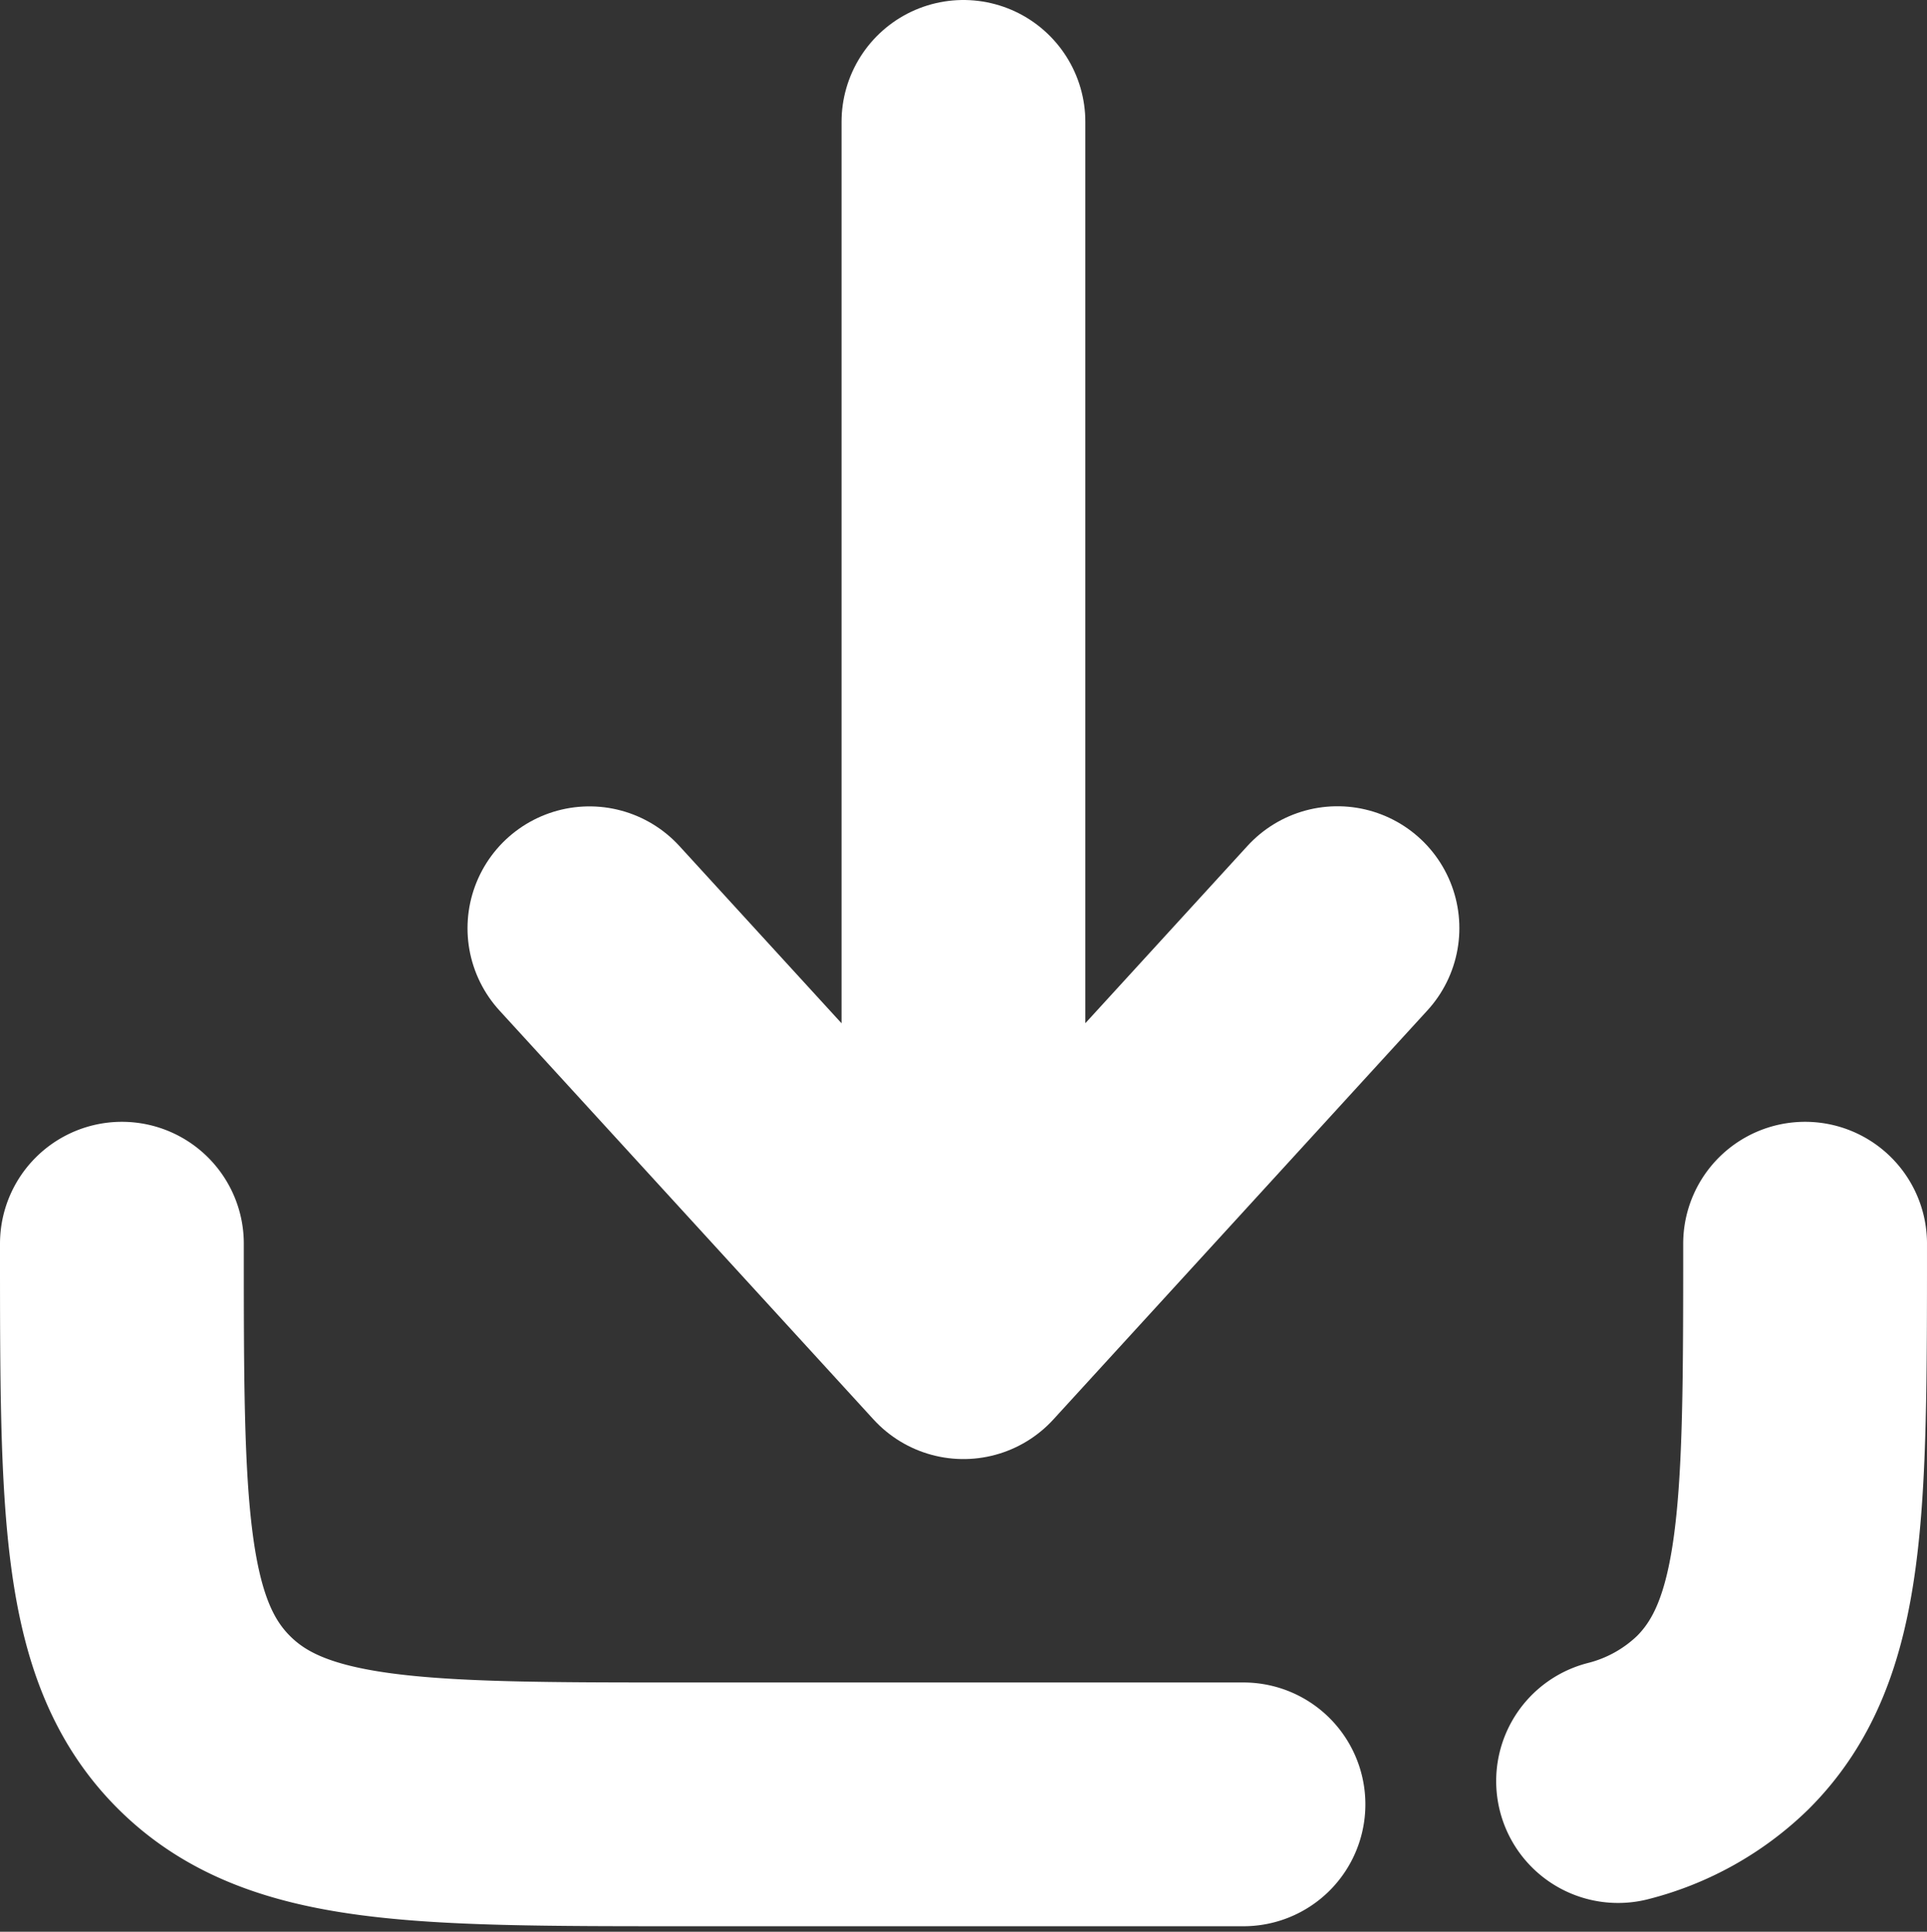
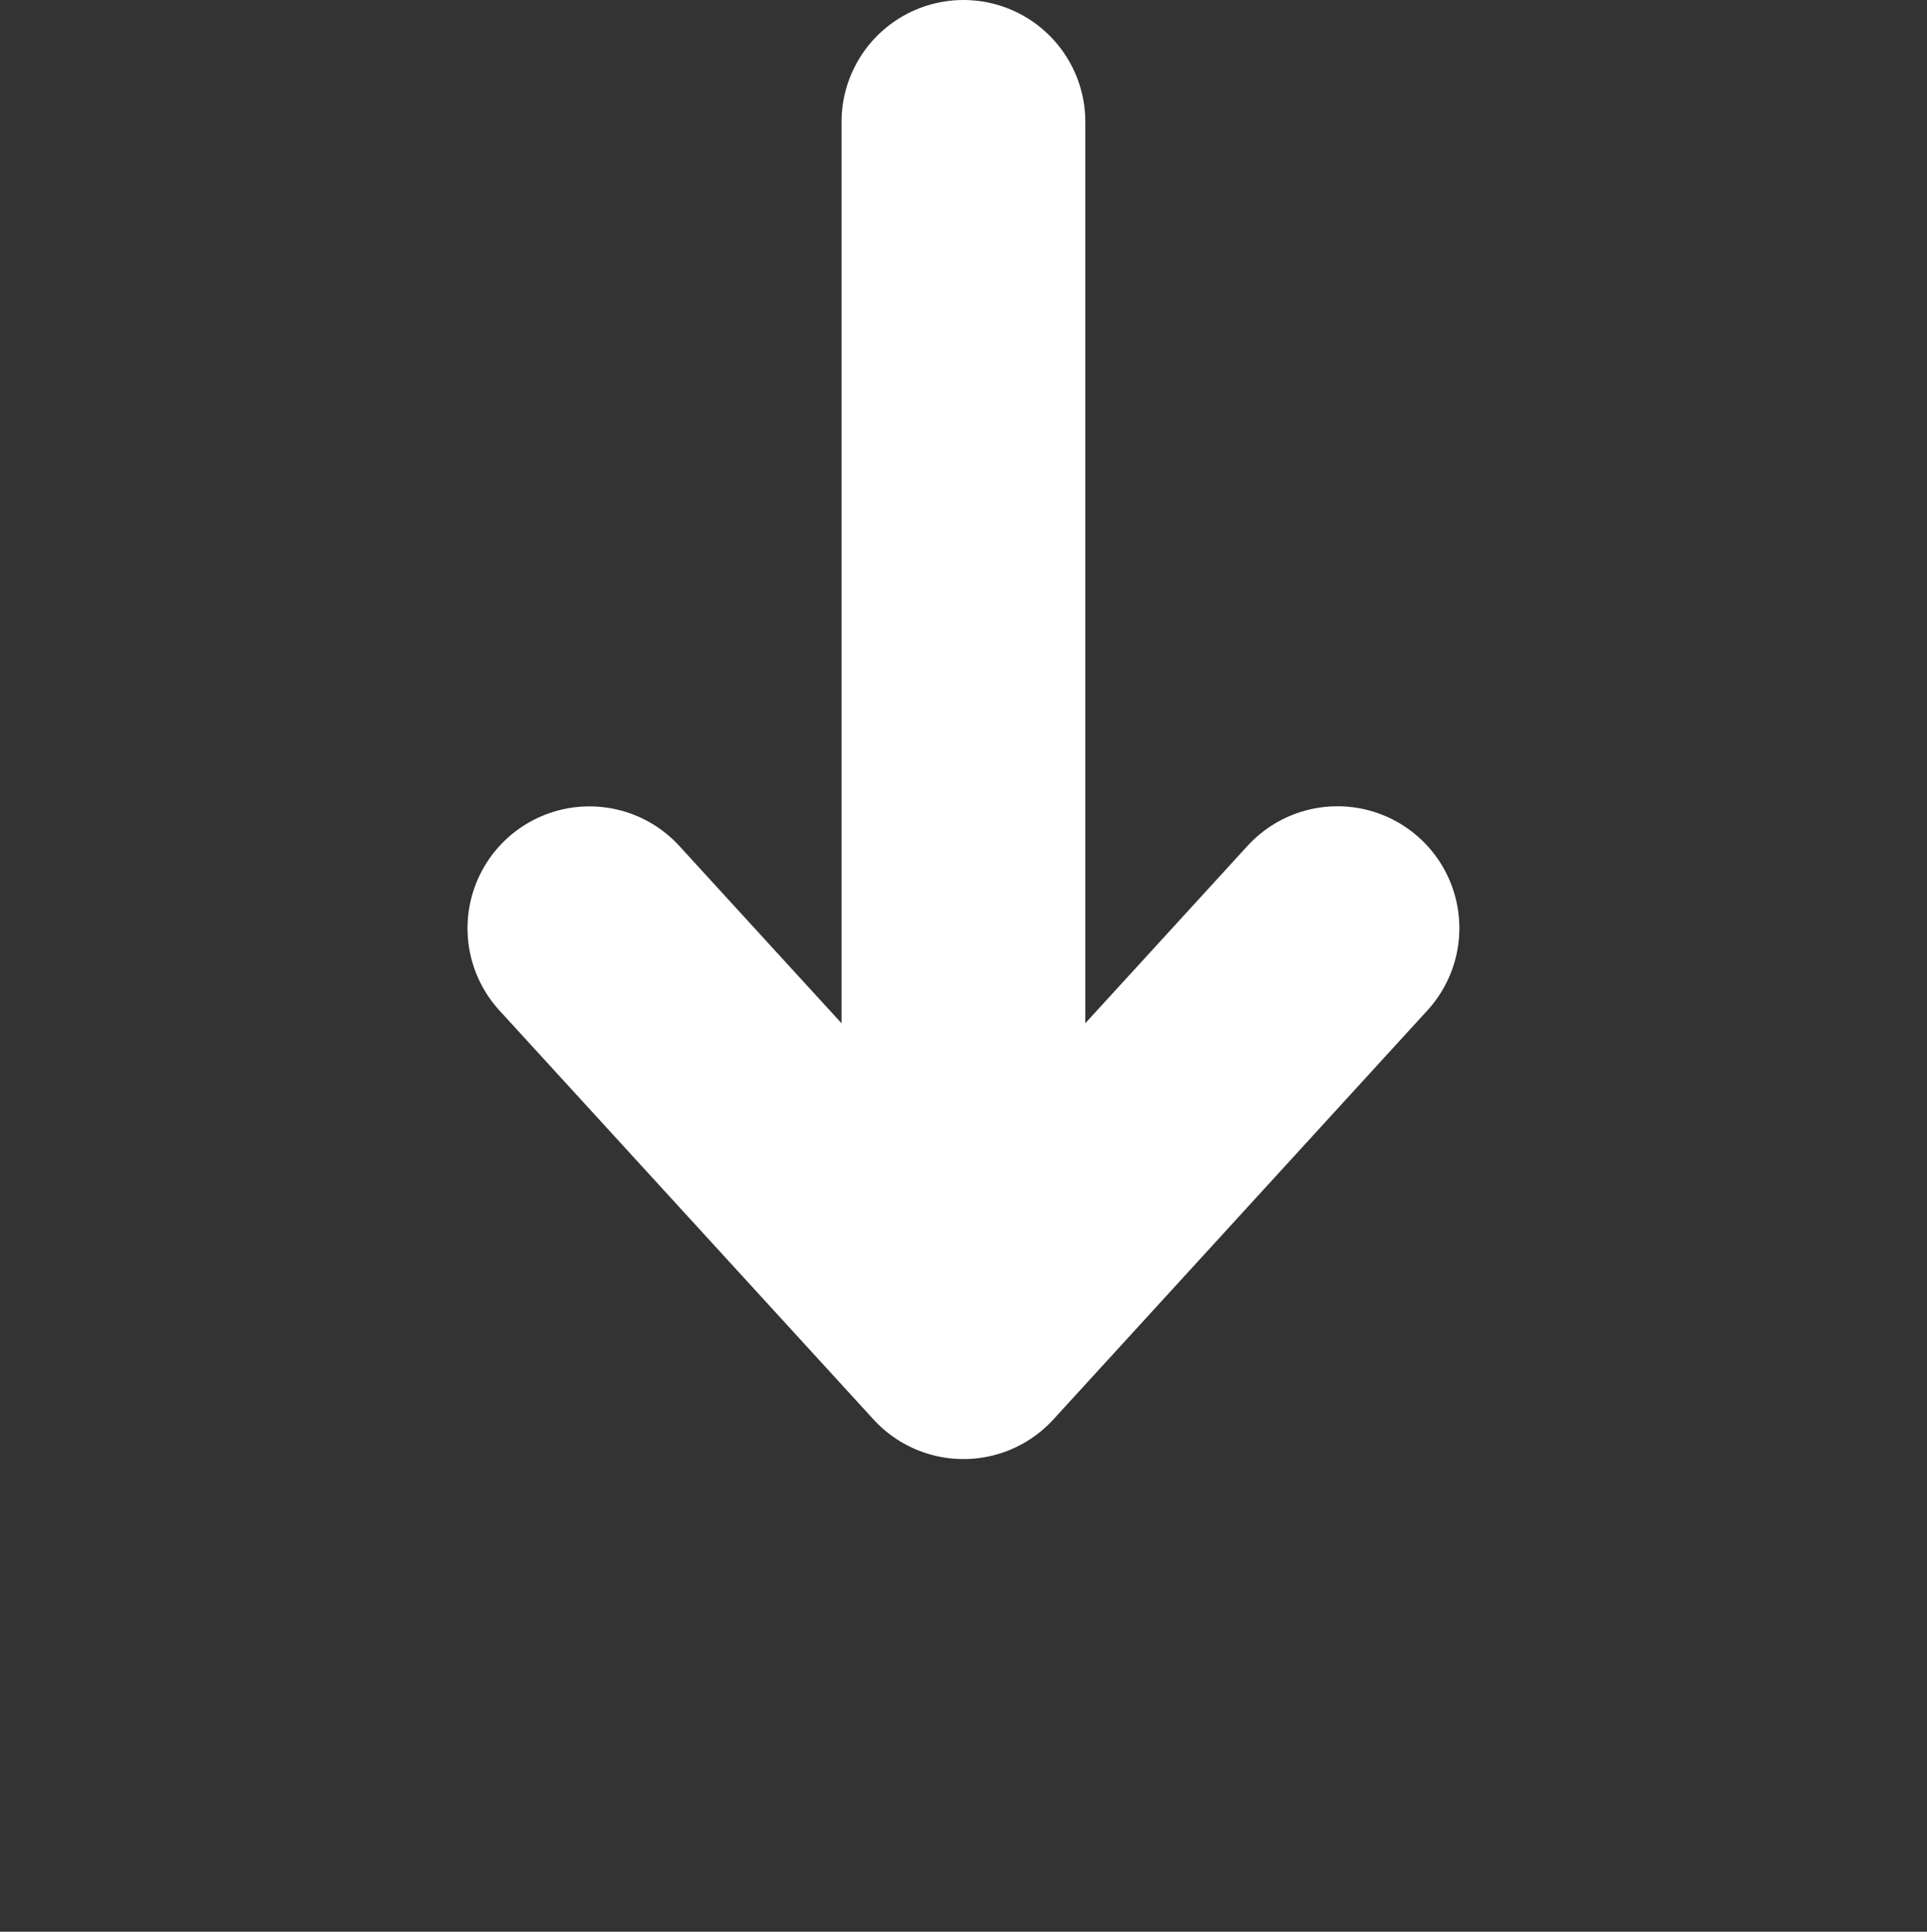
<svg xmlns="http://www.w3.org/2000/svg" width="15.807" height="15.849" viewBox="0 0 15.807 15.849">
  <rect x="0" y="0" width="15.807" height="15.849" fill="#333333" stroke="none" />
  <g id="download-ico" transform="translate(1 1)">
    <path id="Path_165" data-name="Path 165" d="M11.068,3v9.971m0,0,3.068-3.356m-3.068,3.356L8,9.616" transform="translate(-4.165 -3)" fill="none" stroke="#fff" stroke-linecap="round" stroke-linejoin="round" stroke-width="2" />
-     <path id="Path_166" data-name="Path 166" d="M12.2,19.6H7.6c-2.17,0-3.254,0-3.928-.674S3,17.169,3,15m13.807,0c0,2.169,0,3.254-.674,3.928a1.9,1.9,0,0,1-.86.481" transform="translate(-3 -5.796)" fill="none" stroke="#fff" stroke-linecap="round" stroke-linejoin="round" stroke-width="2" />
  </g>
</svg>